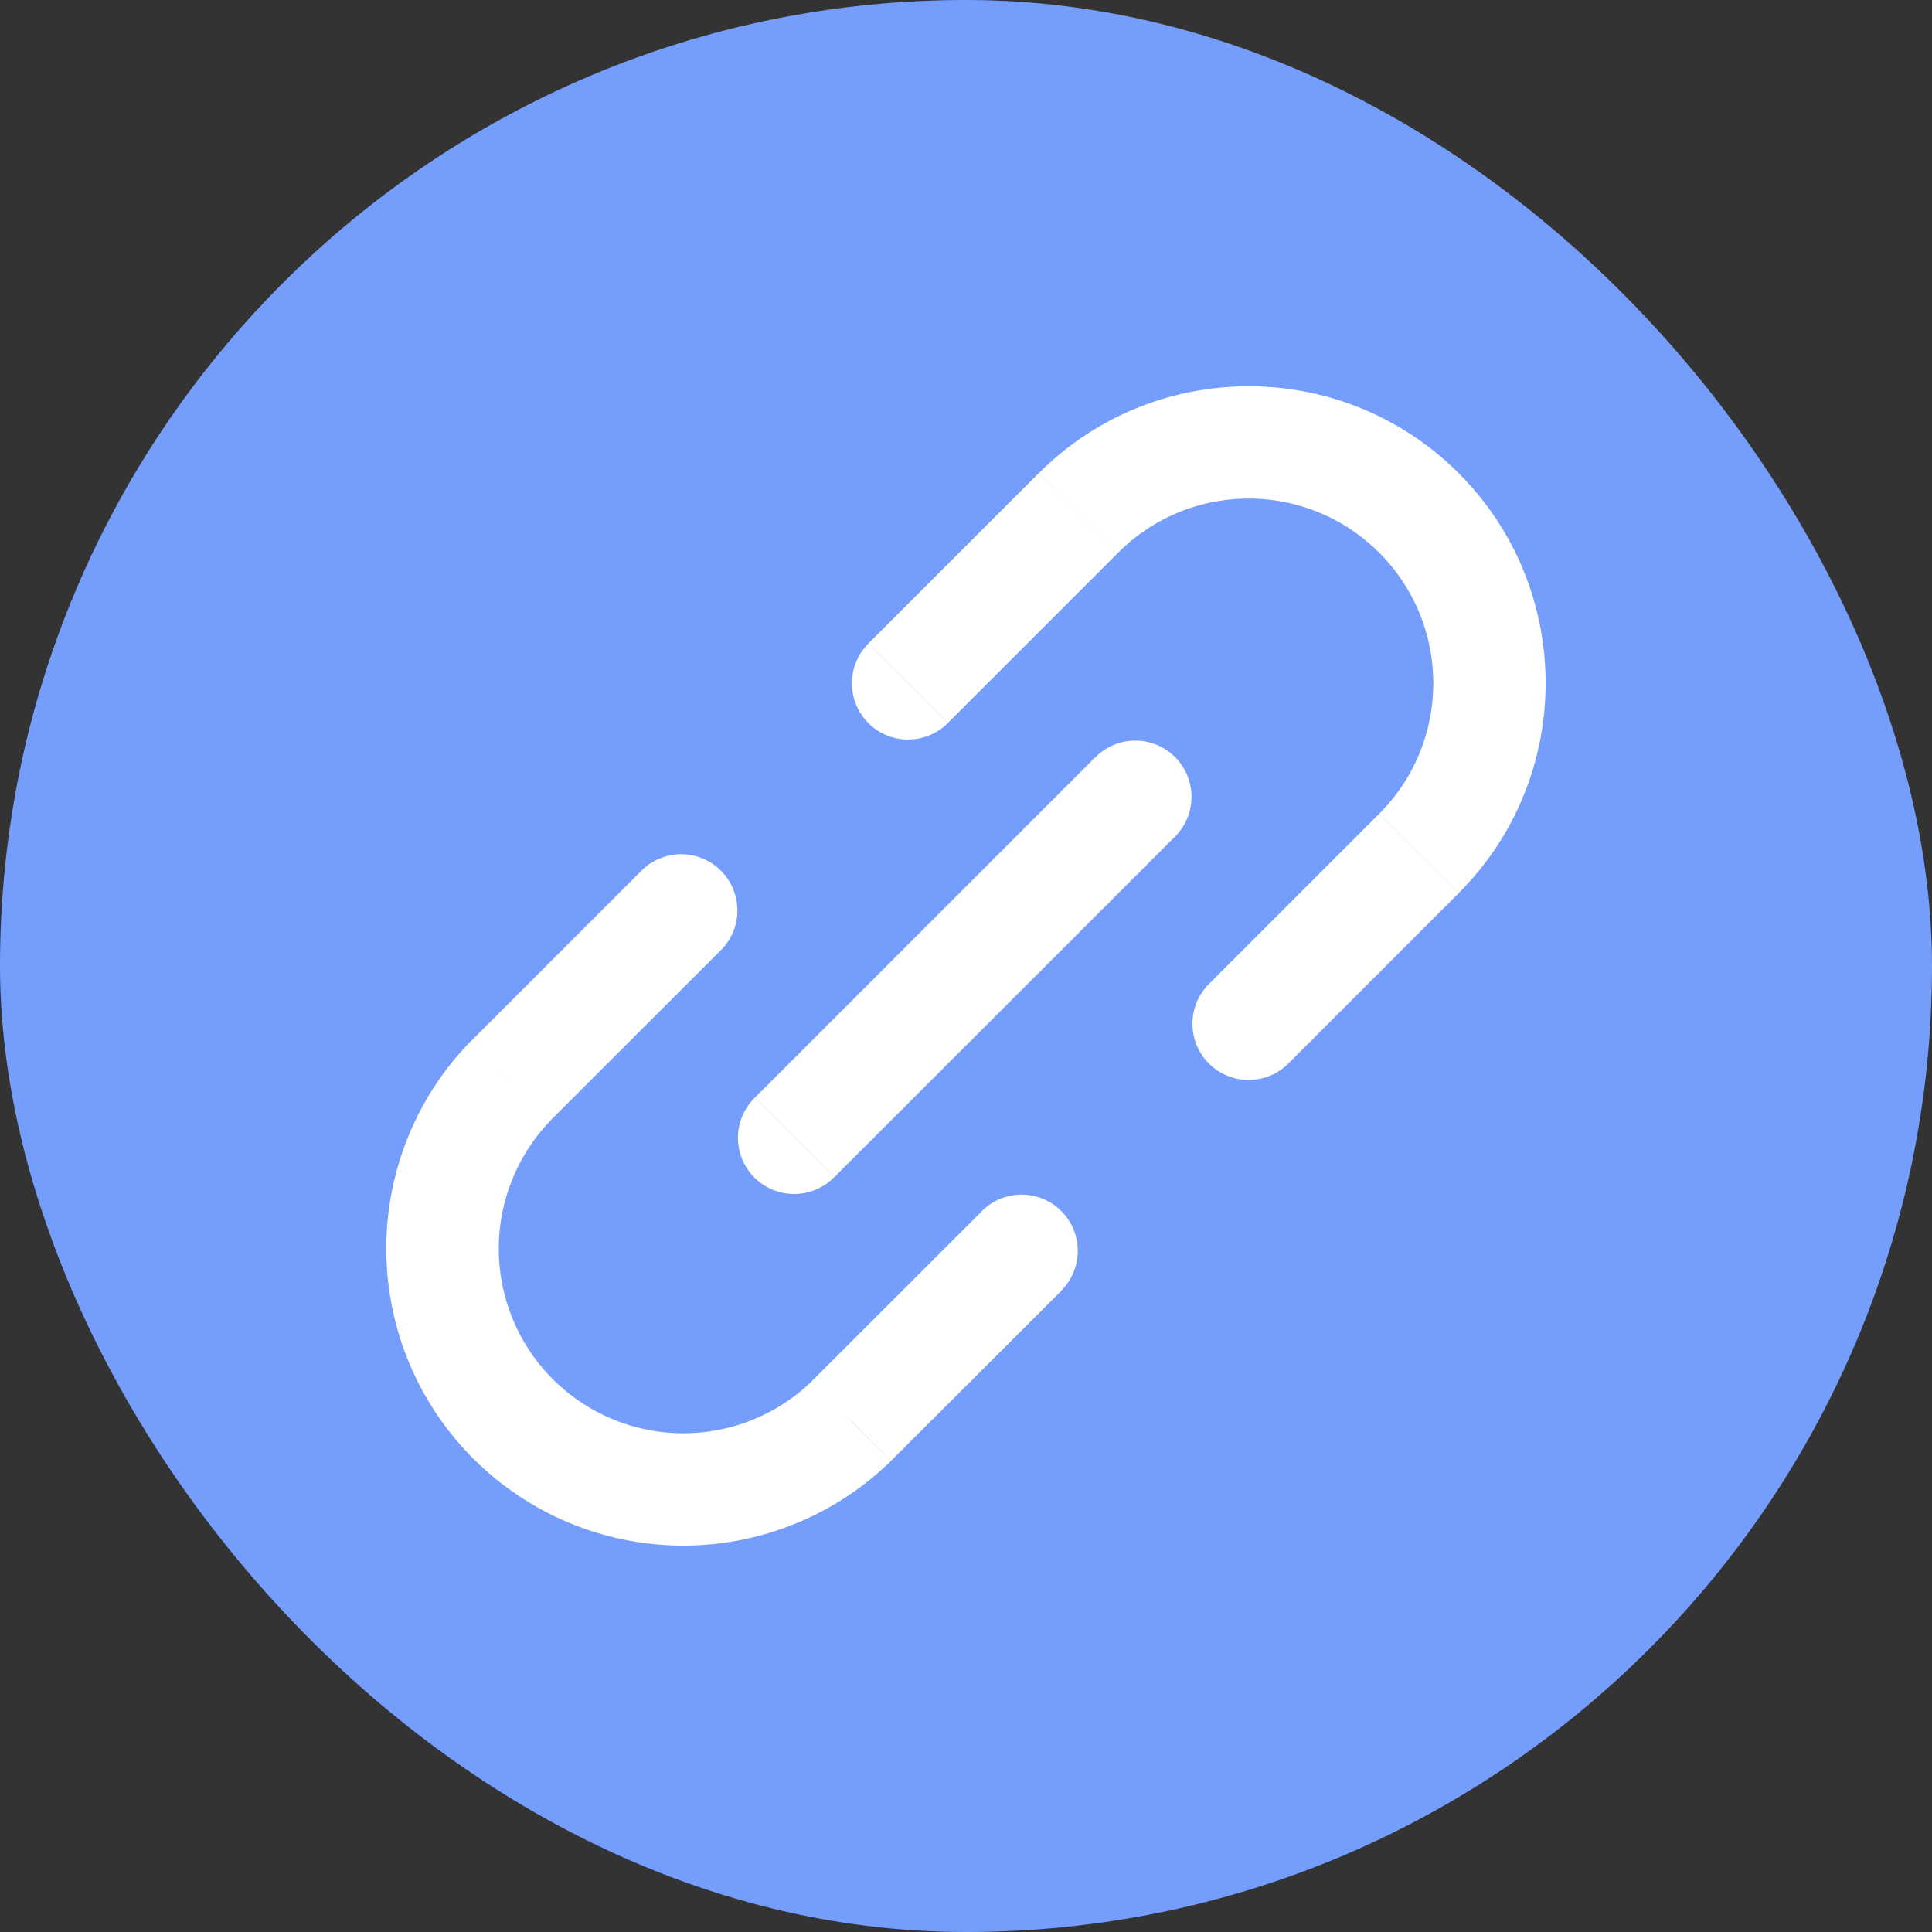
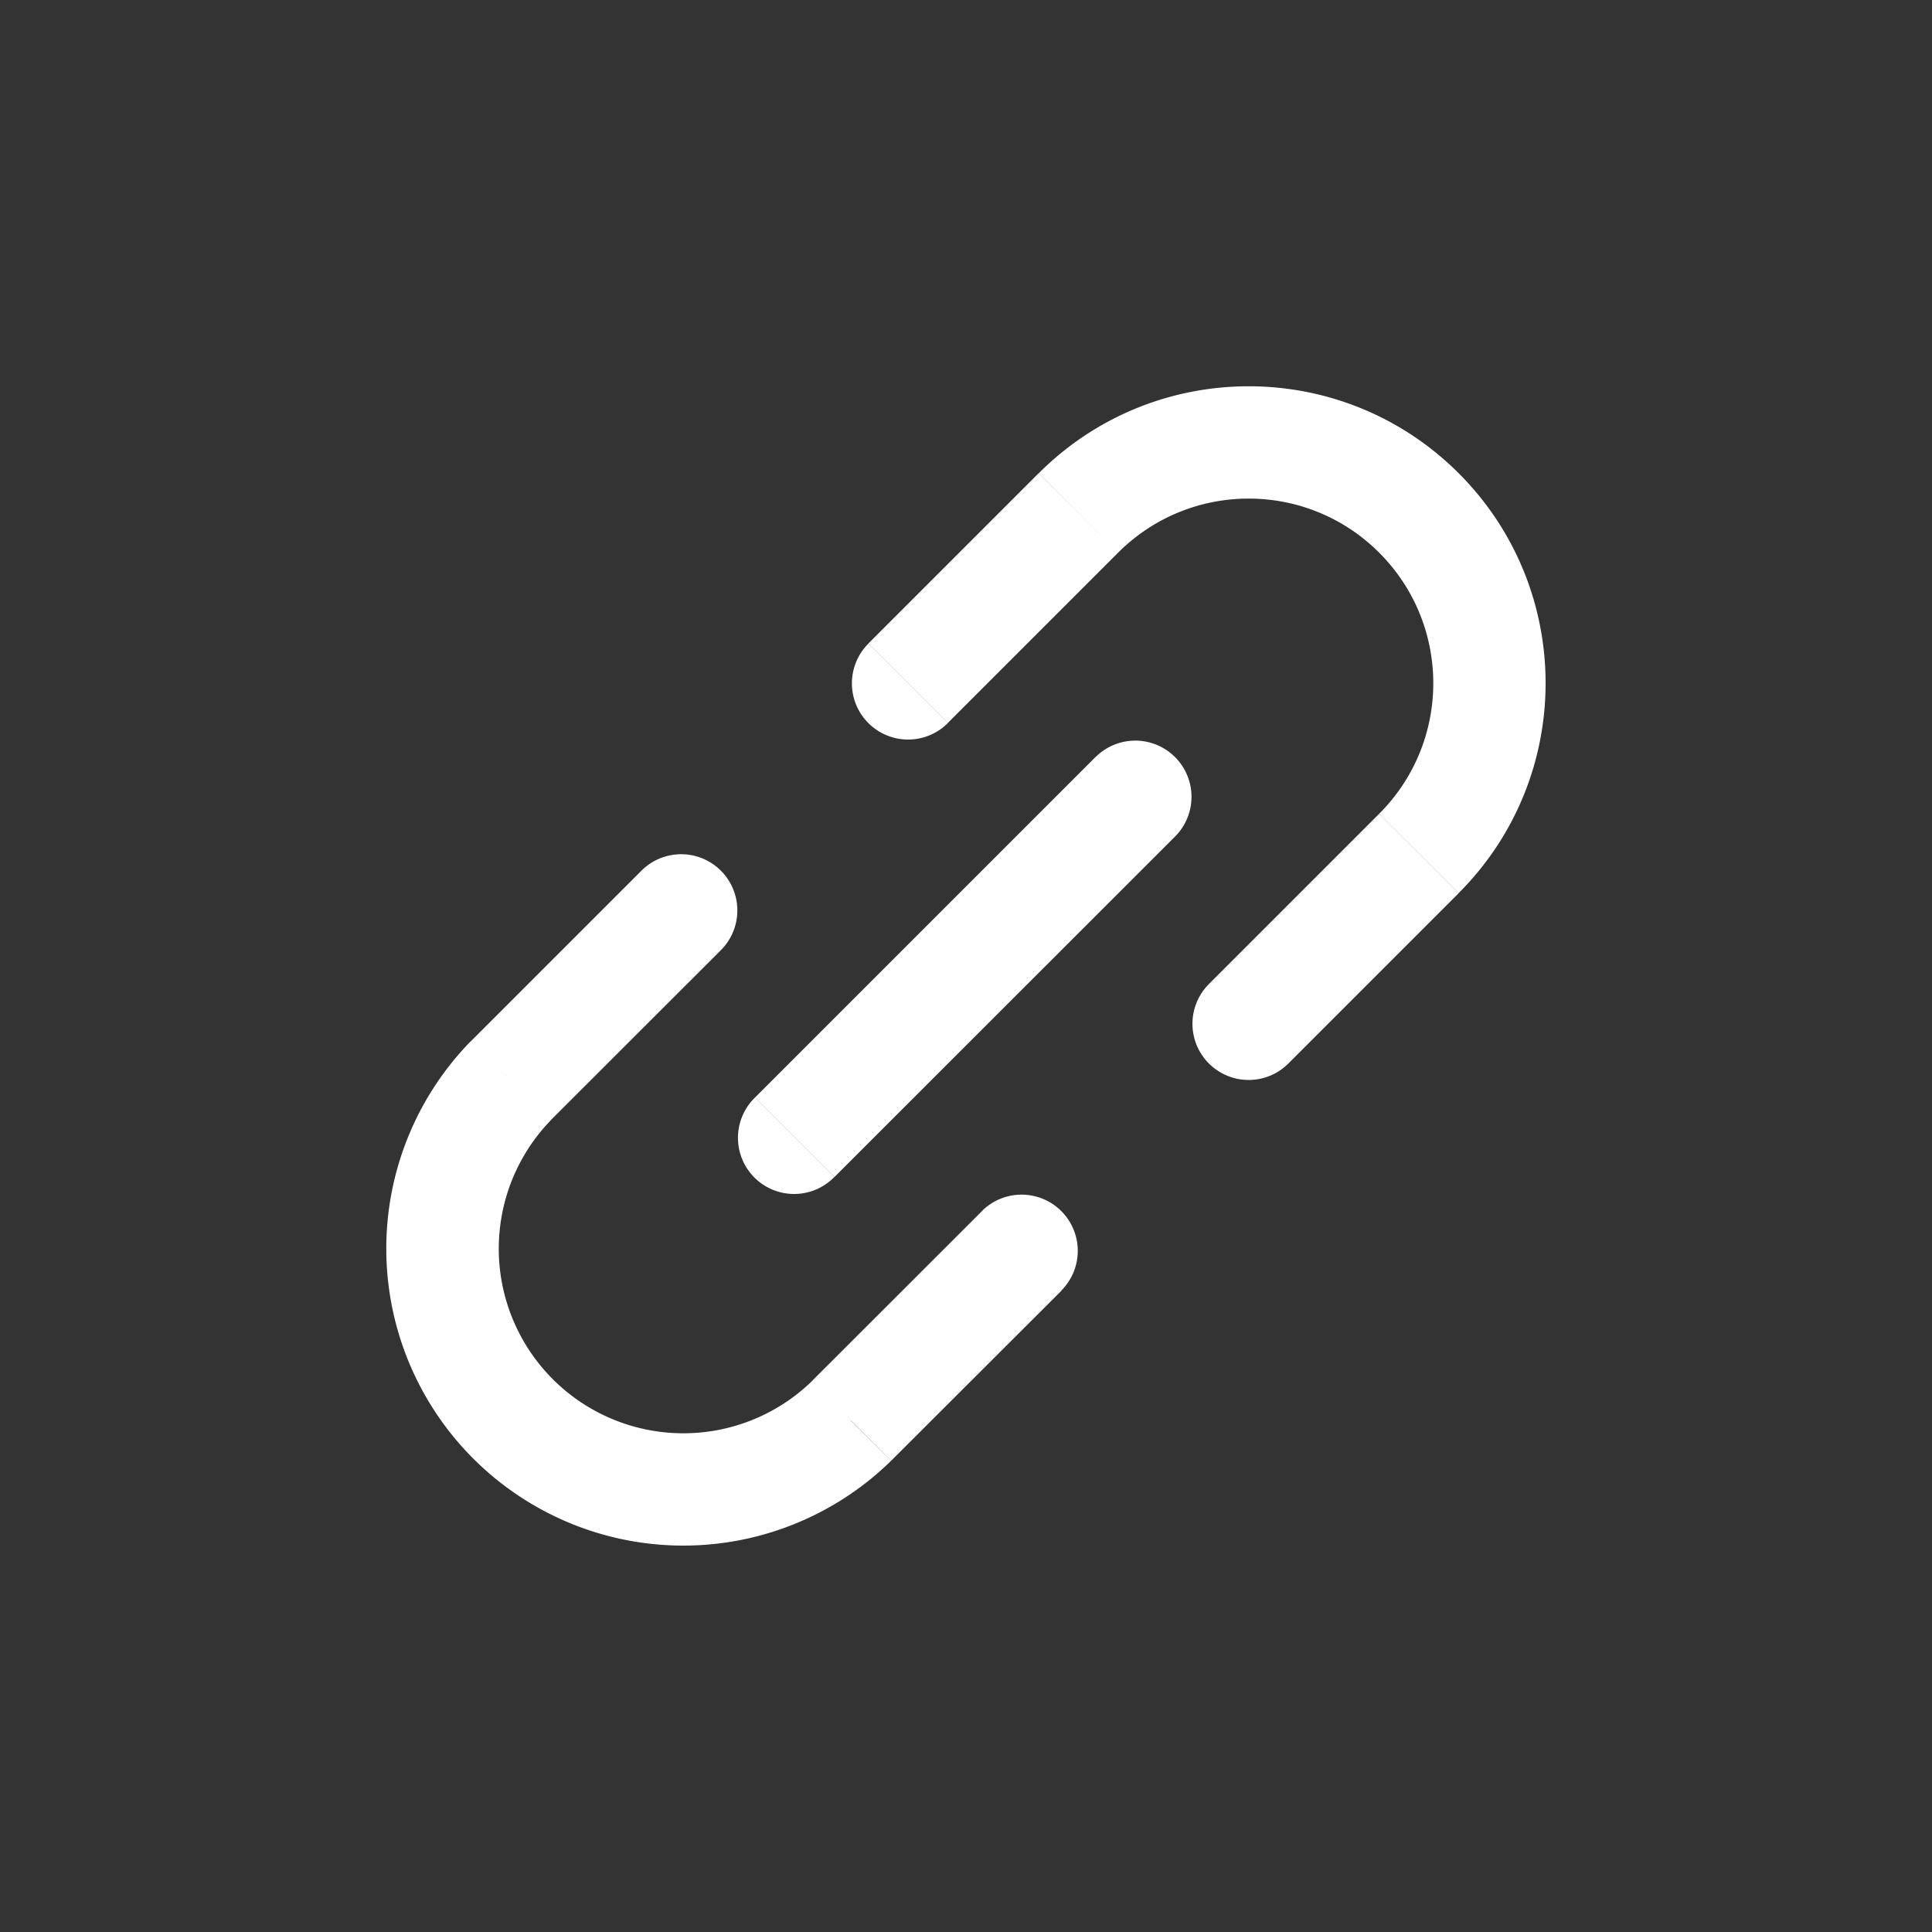
<svg xmlns="http://www.w3.org/2000/svg" width="15" height="15" viewBox="0 0 15 15">
  <rect x="0" y="0" width="15" height="15" fill="#333333" stroke="none" />
  <g fill="none" fill-rule="evenodd">
-     <rect fill="#759EFC" width="15" height="15" rx="7.5" />
    <path d="M6.742 4.997a.436.436 0 1 0 .617.617l-.617-.617zm1.63-1.013.31.308-.31-.308zm2.644 0-.308.308.308-.308zm0 2.643-.308-.308.308.308zM9.386 7.64a.436.436 0 1 0 .617.617l-.617-.617zM8.24 10.02a.436.436 0 1 0-.617-.617l.617.617zm-1.63 1.013.304.312.004-.004-.309-.308zm-2.627-.017-.309.309.309-.309zM3.967 8.39l-.309-.308-.004.004.313.304zm1.63-1.013a.436.436 0 1 0-.617-.617l.617.617zm3.526-.882a.436.436 0 1 0-.617-.617l.617.617zM5.863 8.52a.436.436 0 1 0 .616.617l-.617-.617zm1.496-2.907 1.322-1.322-.617-.617-1.322 1.322.617.617zm1.322-1.322c.56-.56 1.467-.56 2.027 0l.617-.617c-.9-.9-2.36-.9-3.26 0l.616.617zm2.027 0c.56.56.56 1.467 0 2.027l.617.616c.9-.9.9-2.36 0-3.26l-.617.617zm0 2.027L9.386 7.64l.617.617 1.322-1.322-.617-.616zM7.624 9.403l-1.322 1.321.617.617 1.322-1.32-.617-.618zm-1.318 1.318a1.433 1.433 0 0 1-2.014-.013l-.617.617a2.306 2.306 0 0 0 3.24.02l-.61-.624zm-2.014-.013a1.433 1.433 0 0 1-.013-2.013l-.625-.61a2.305 2.305 0 0 0 .021 3.24l.617-.617zm-.017-2.01 1.322-1.321-.617-.617-1.322 1.322.617.617zm4.23-2.82L5.863 8.52l.617.617 2.644-2.643-.617-.617z" fill="#FFF" fill-rule="nonzero" />
  </g>
</svg>